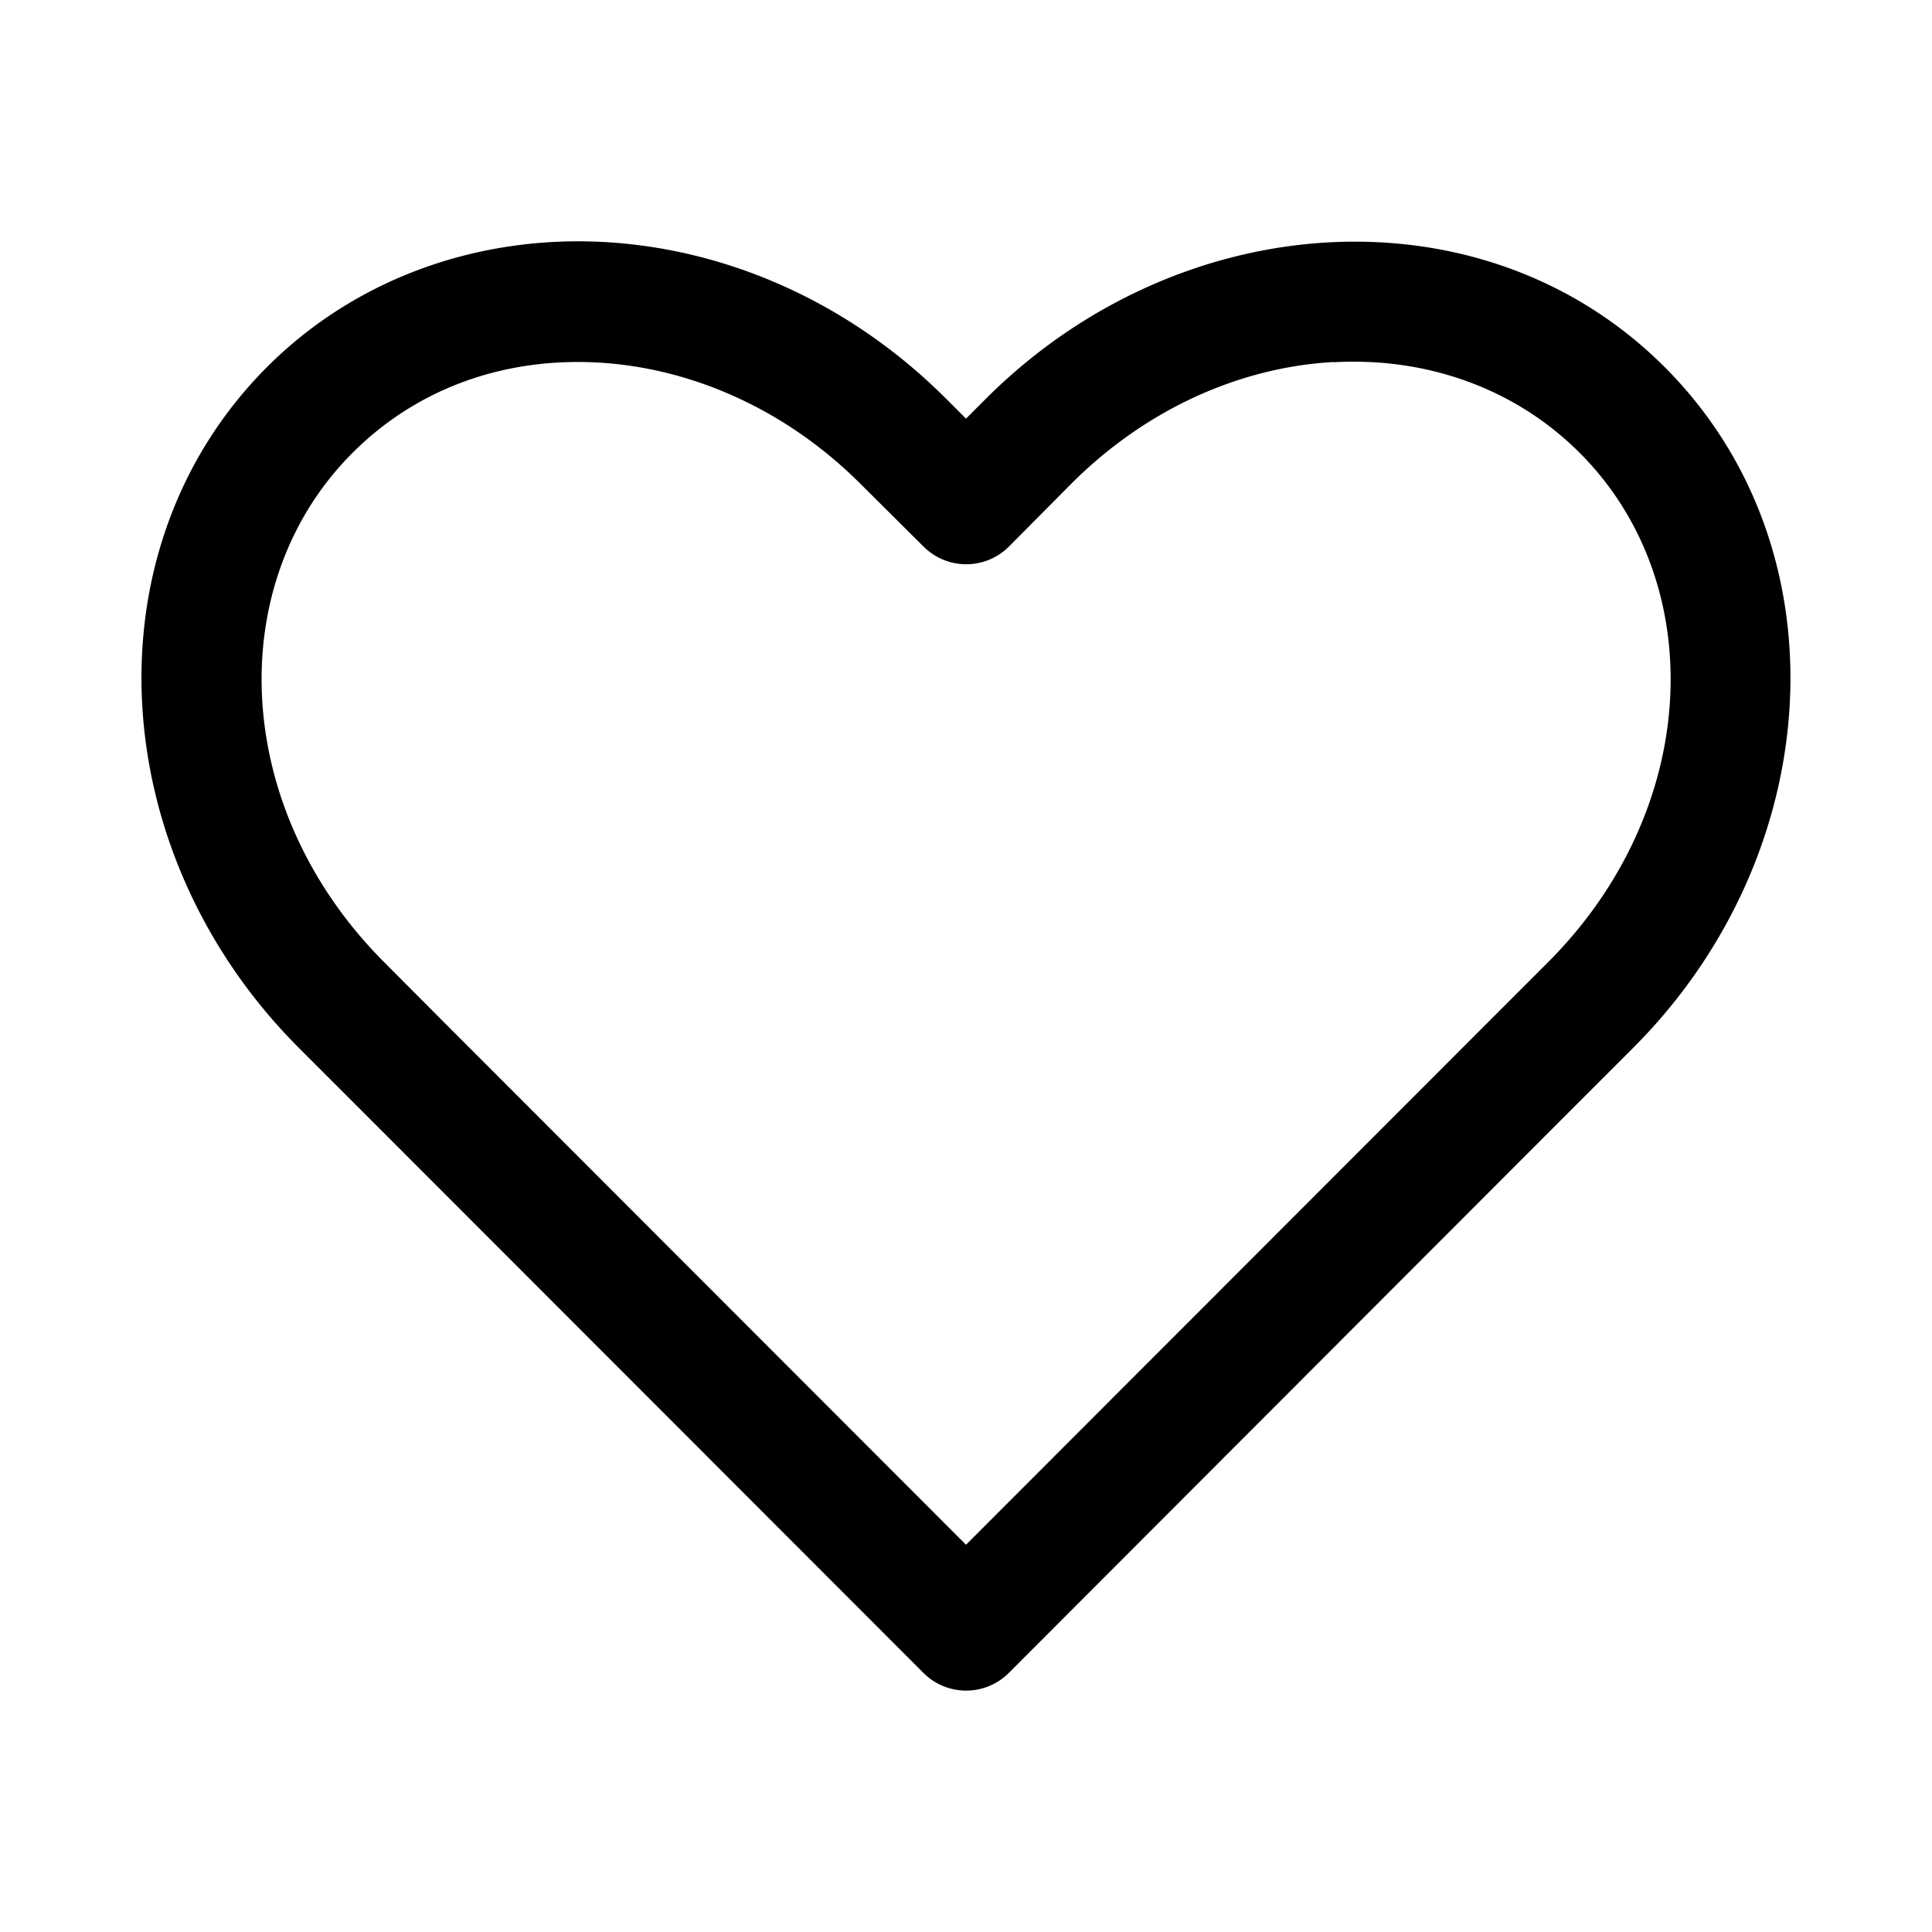
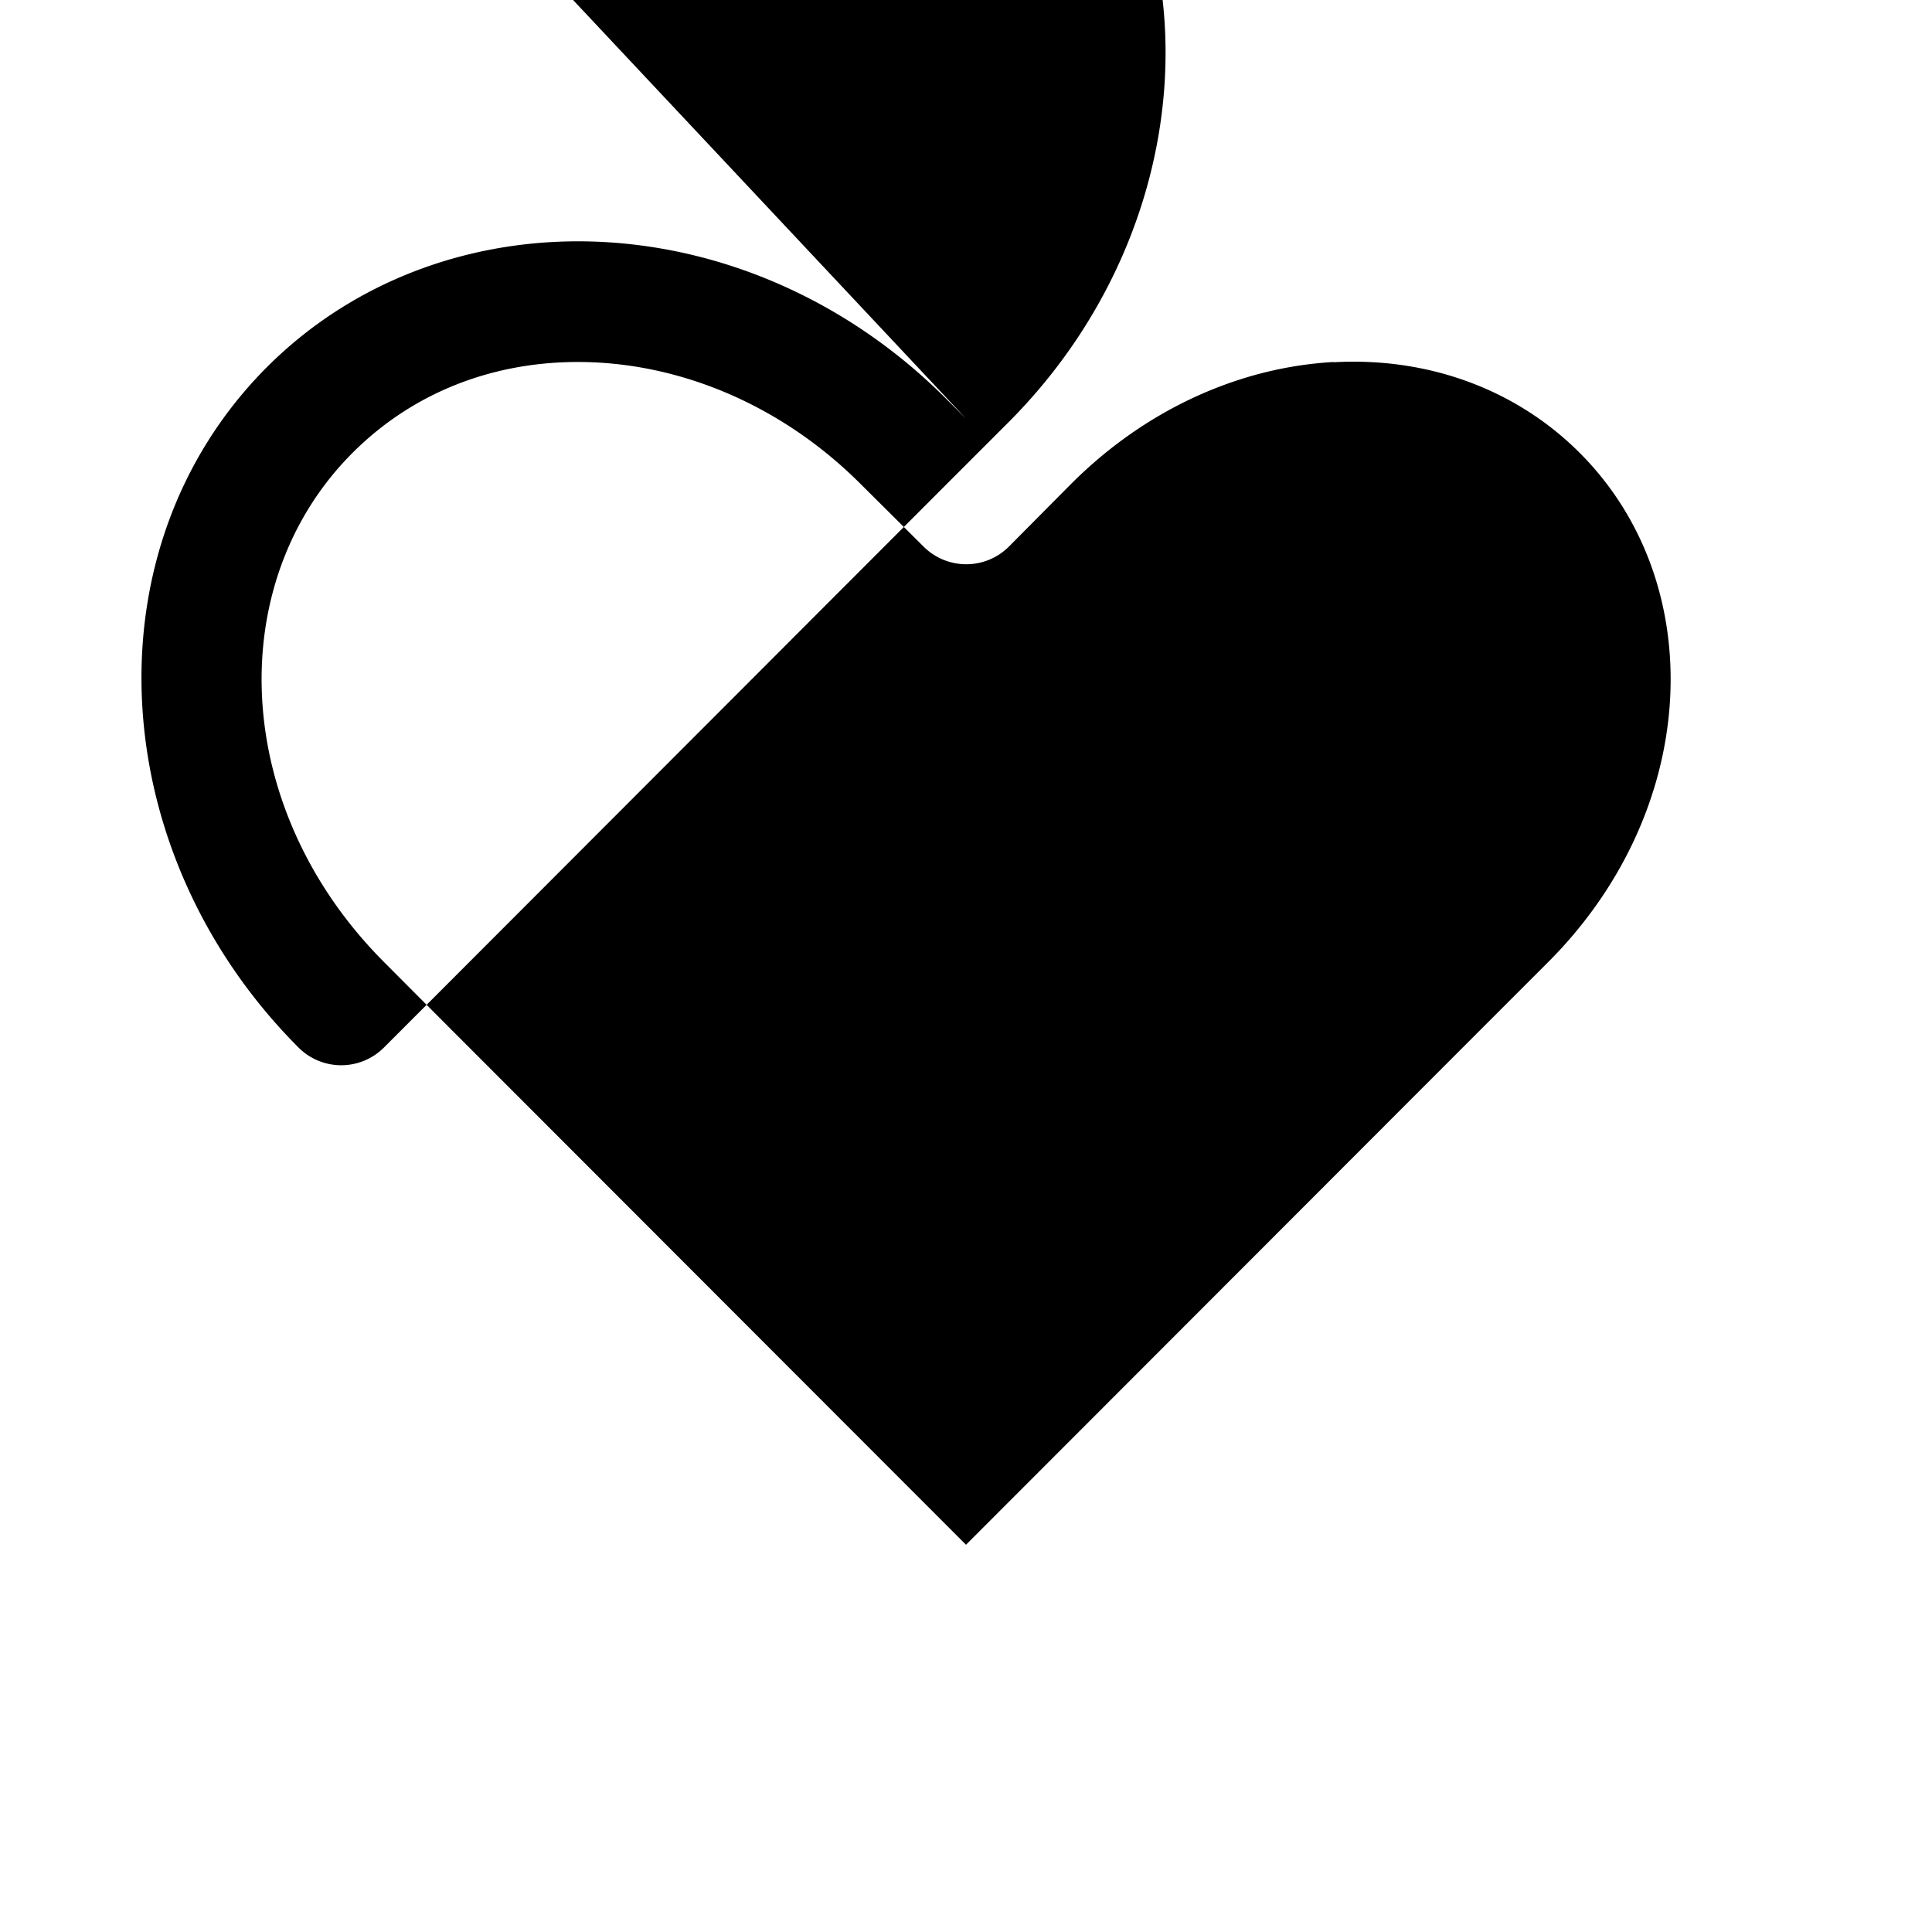
<svg xmlns="http://www.w3.org/2000/svg" width="16" height="16">
-   <path d="M4.996 2.004C3.98 1.95 2.961 2.29 2.211 3.04.71 4.544.867 7.068 2.473 8.676l.513.513 4.662 4.666a.5.5 0 0 0 .706 0l4.66-4.666.513-.513c1.606-1.608 1.762-4.132.26-5.635-1.501-1.503-4.02-1.343-5.625.264L8 3.467l-.162-.162C7.035 2.5 6.013 2.058 4.996 2.004zm6.049.994V3c.76-.043 1.497.21 2.037.75 1.08 1.08 1.004 2.951-.26 4.217l-.517.517L8 12.793 3.695 8.484l-.515-.517C1.916 6.7 1.84 4.83 2.92 3.75c.54-.54 1.261-.788 2.023-.748.762.04 1.554.375 2.186 1.008l.52.517a.5.5 0 0 0 .706 0l.516-.52c.632-.632 1.414-.967 2.174-1.009z" color="#000" font-family="sans-serif" font-weight="400" overflow="visible" style="line-height:normal;text-indent:0;text-align:start;text-decoration-line:none;text-decoration-style:solid;text-decoration-color:#000;text-transform:none;block-progression:tb;isolation:auto;mix-blend-mode:normal" />
+   <path d="M4.996 2.004C3.98 1.95 2.961 2.29 2.211 3.04.71 4.544.867 7.068 2.473 8.676a.5.5 0 0 0 .706 0l4.66-4.666.513-.513c1.606-1.608 1.762-4.132.26-5.635-1.501-1.503-4.02-1.343-5.625.264L8 3.467l-.162-.162C7.035 2.5 6.013 2.058 4.996 2.004zm6.049.994V3c.76-.043 1.497.21 2.037.75 1.08 1.08 1.004 2.951-.26 4.217l-.517.517L8 12.793 3.695 8.484l-.515-.517C1.916 6.7 1.84 4.83 2.92 3.75c.54-.54 1.261-.788 2.023-.748.762.04 1.554.375 2.186 1.008l.52.517a.5.5 0 0 0 .706 0l.516-.52c.632-.632 1.414-.967 2.174-1.009z" color="#000" font-family="sans-serif" font-weight="400" overflow="visible" style="line-height:normal;text-indent:0;text-align:start;text-decoration-line:none;text-decoration-style:solid;text-decoration-color:#000;text-transform:none;block-progression:tb;isolation:auto;mix-blend-mode:normal" />
</svg>